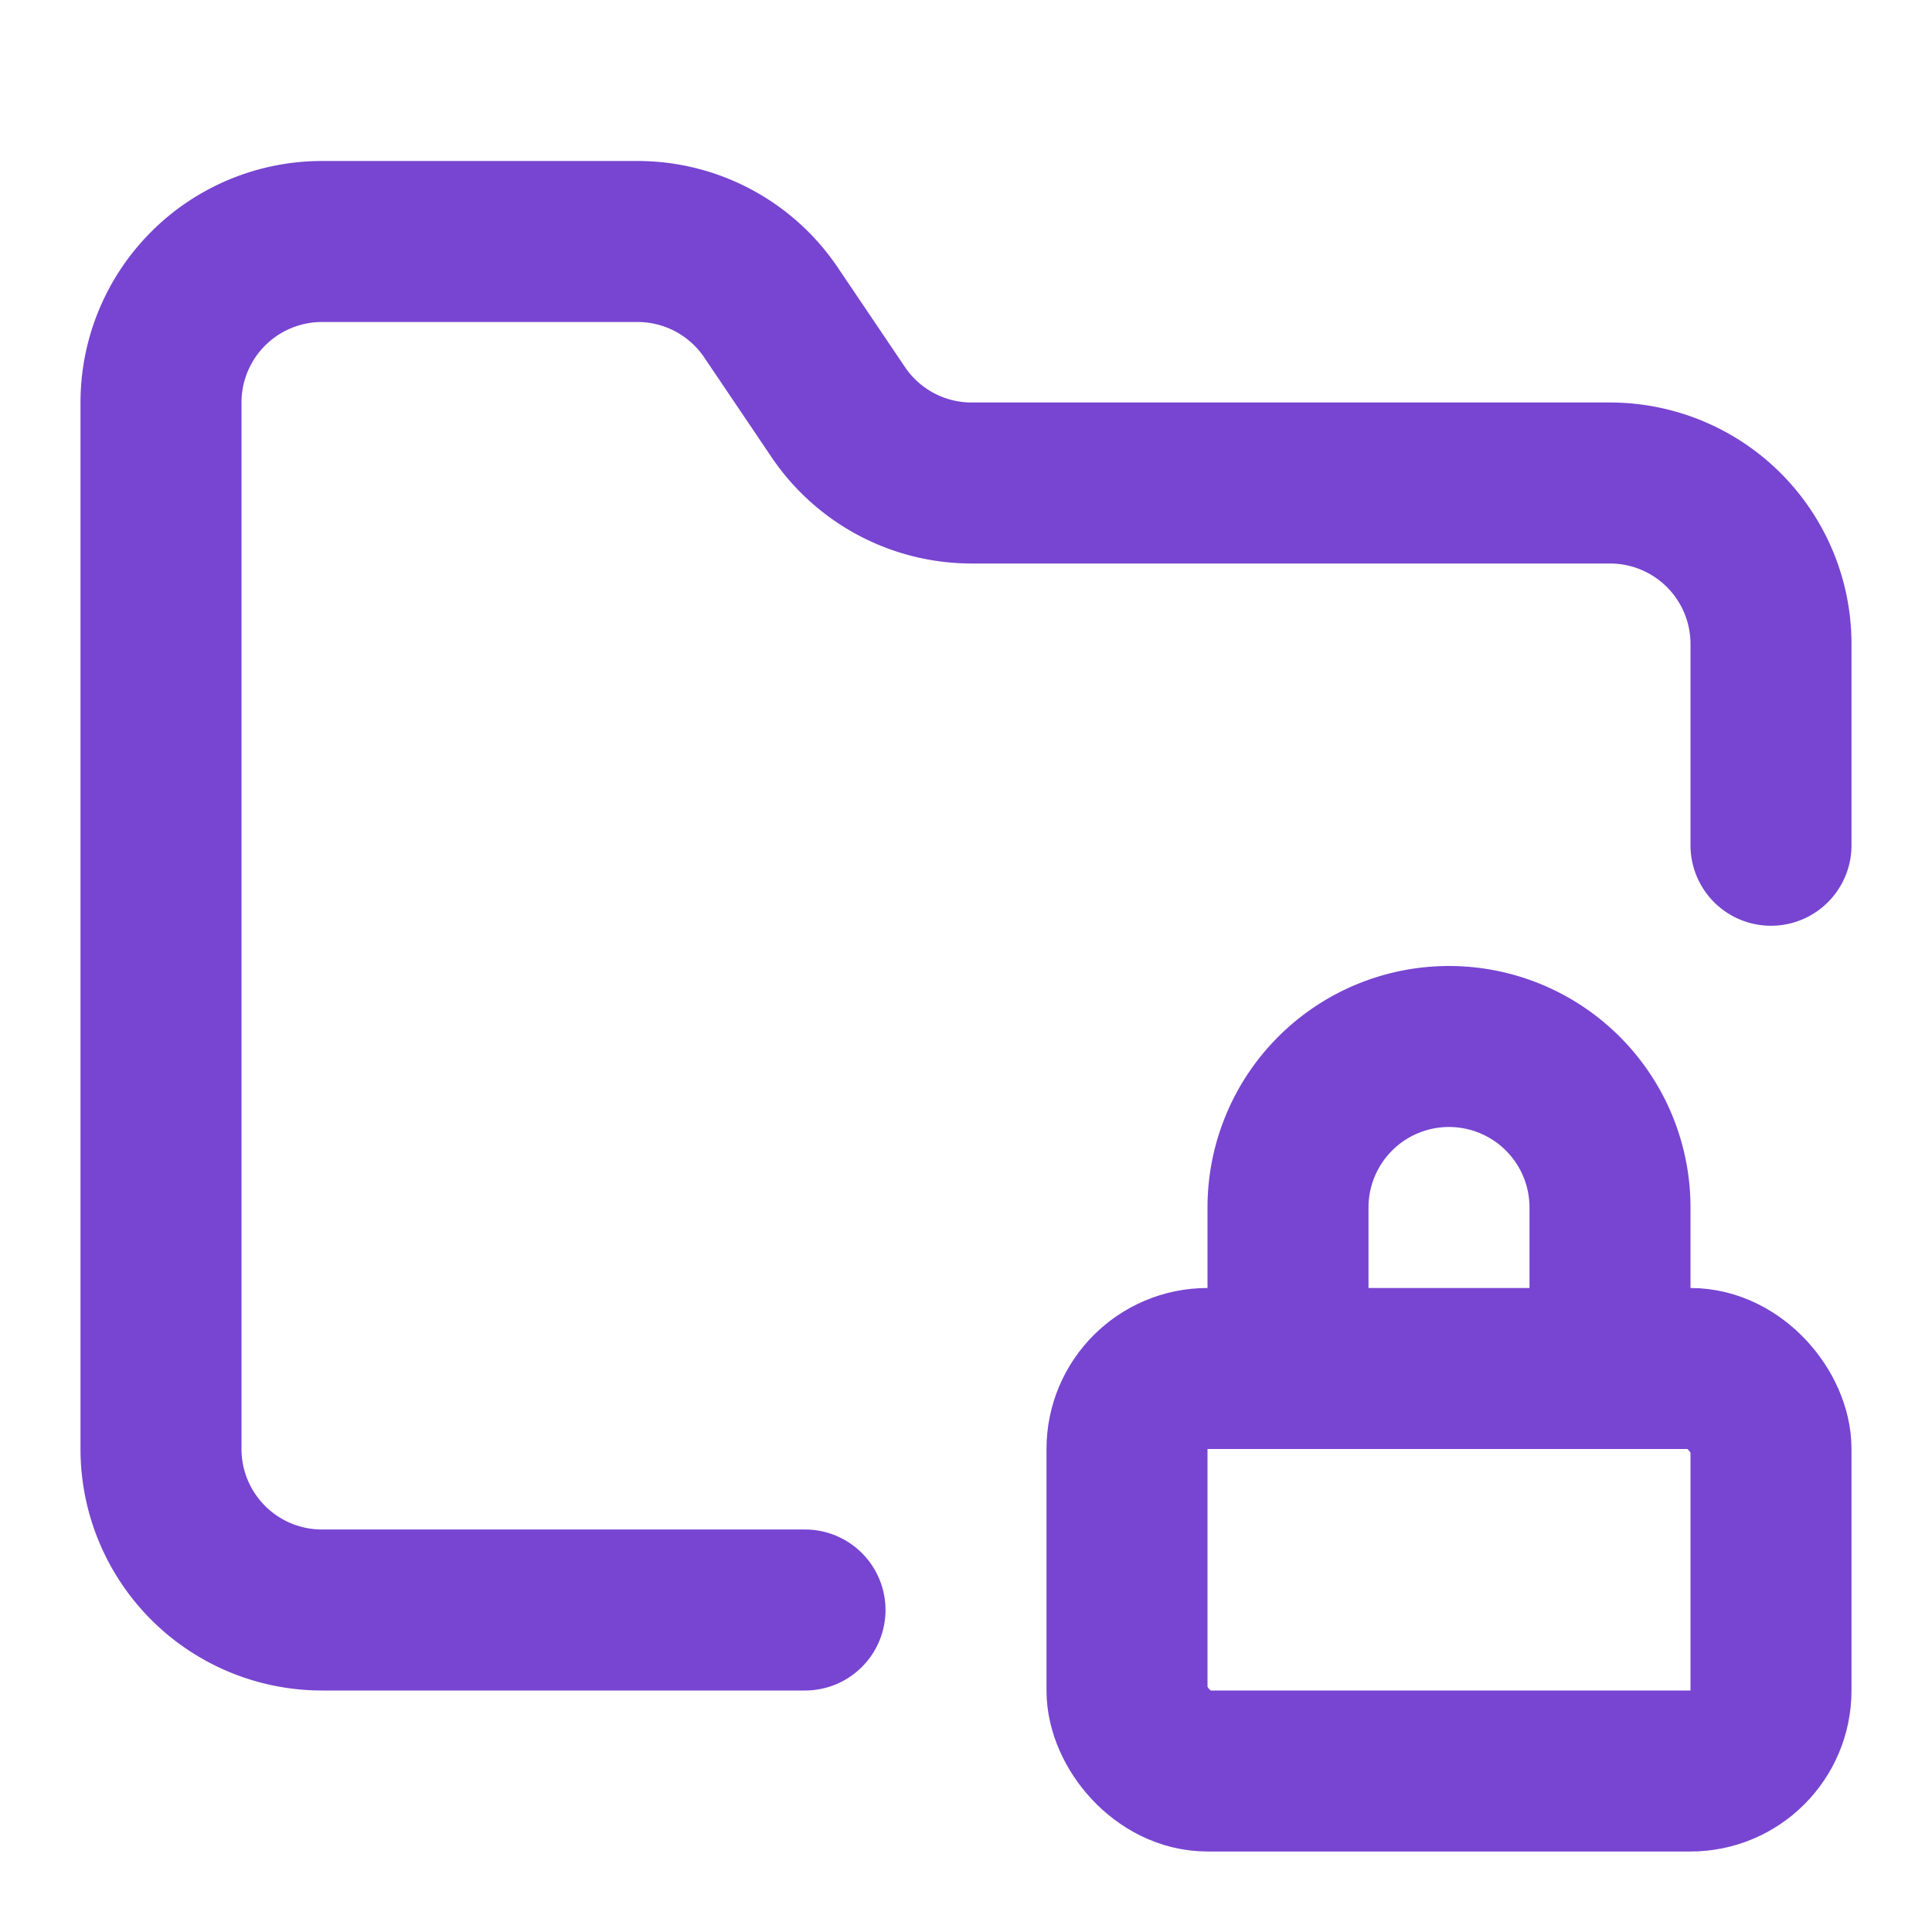
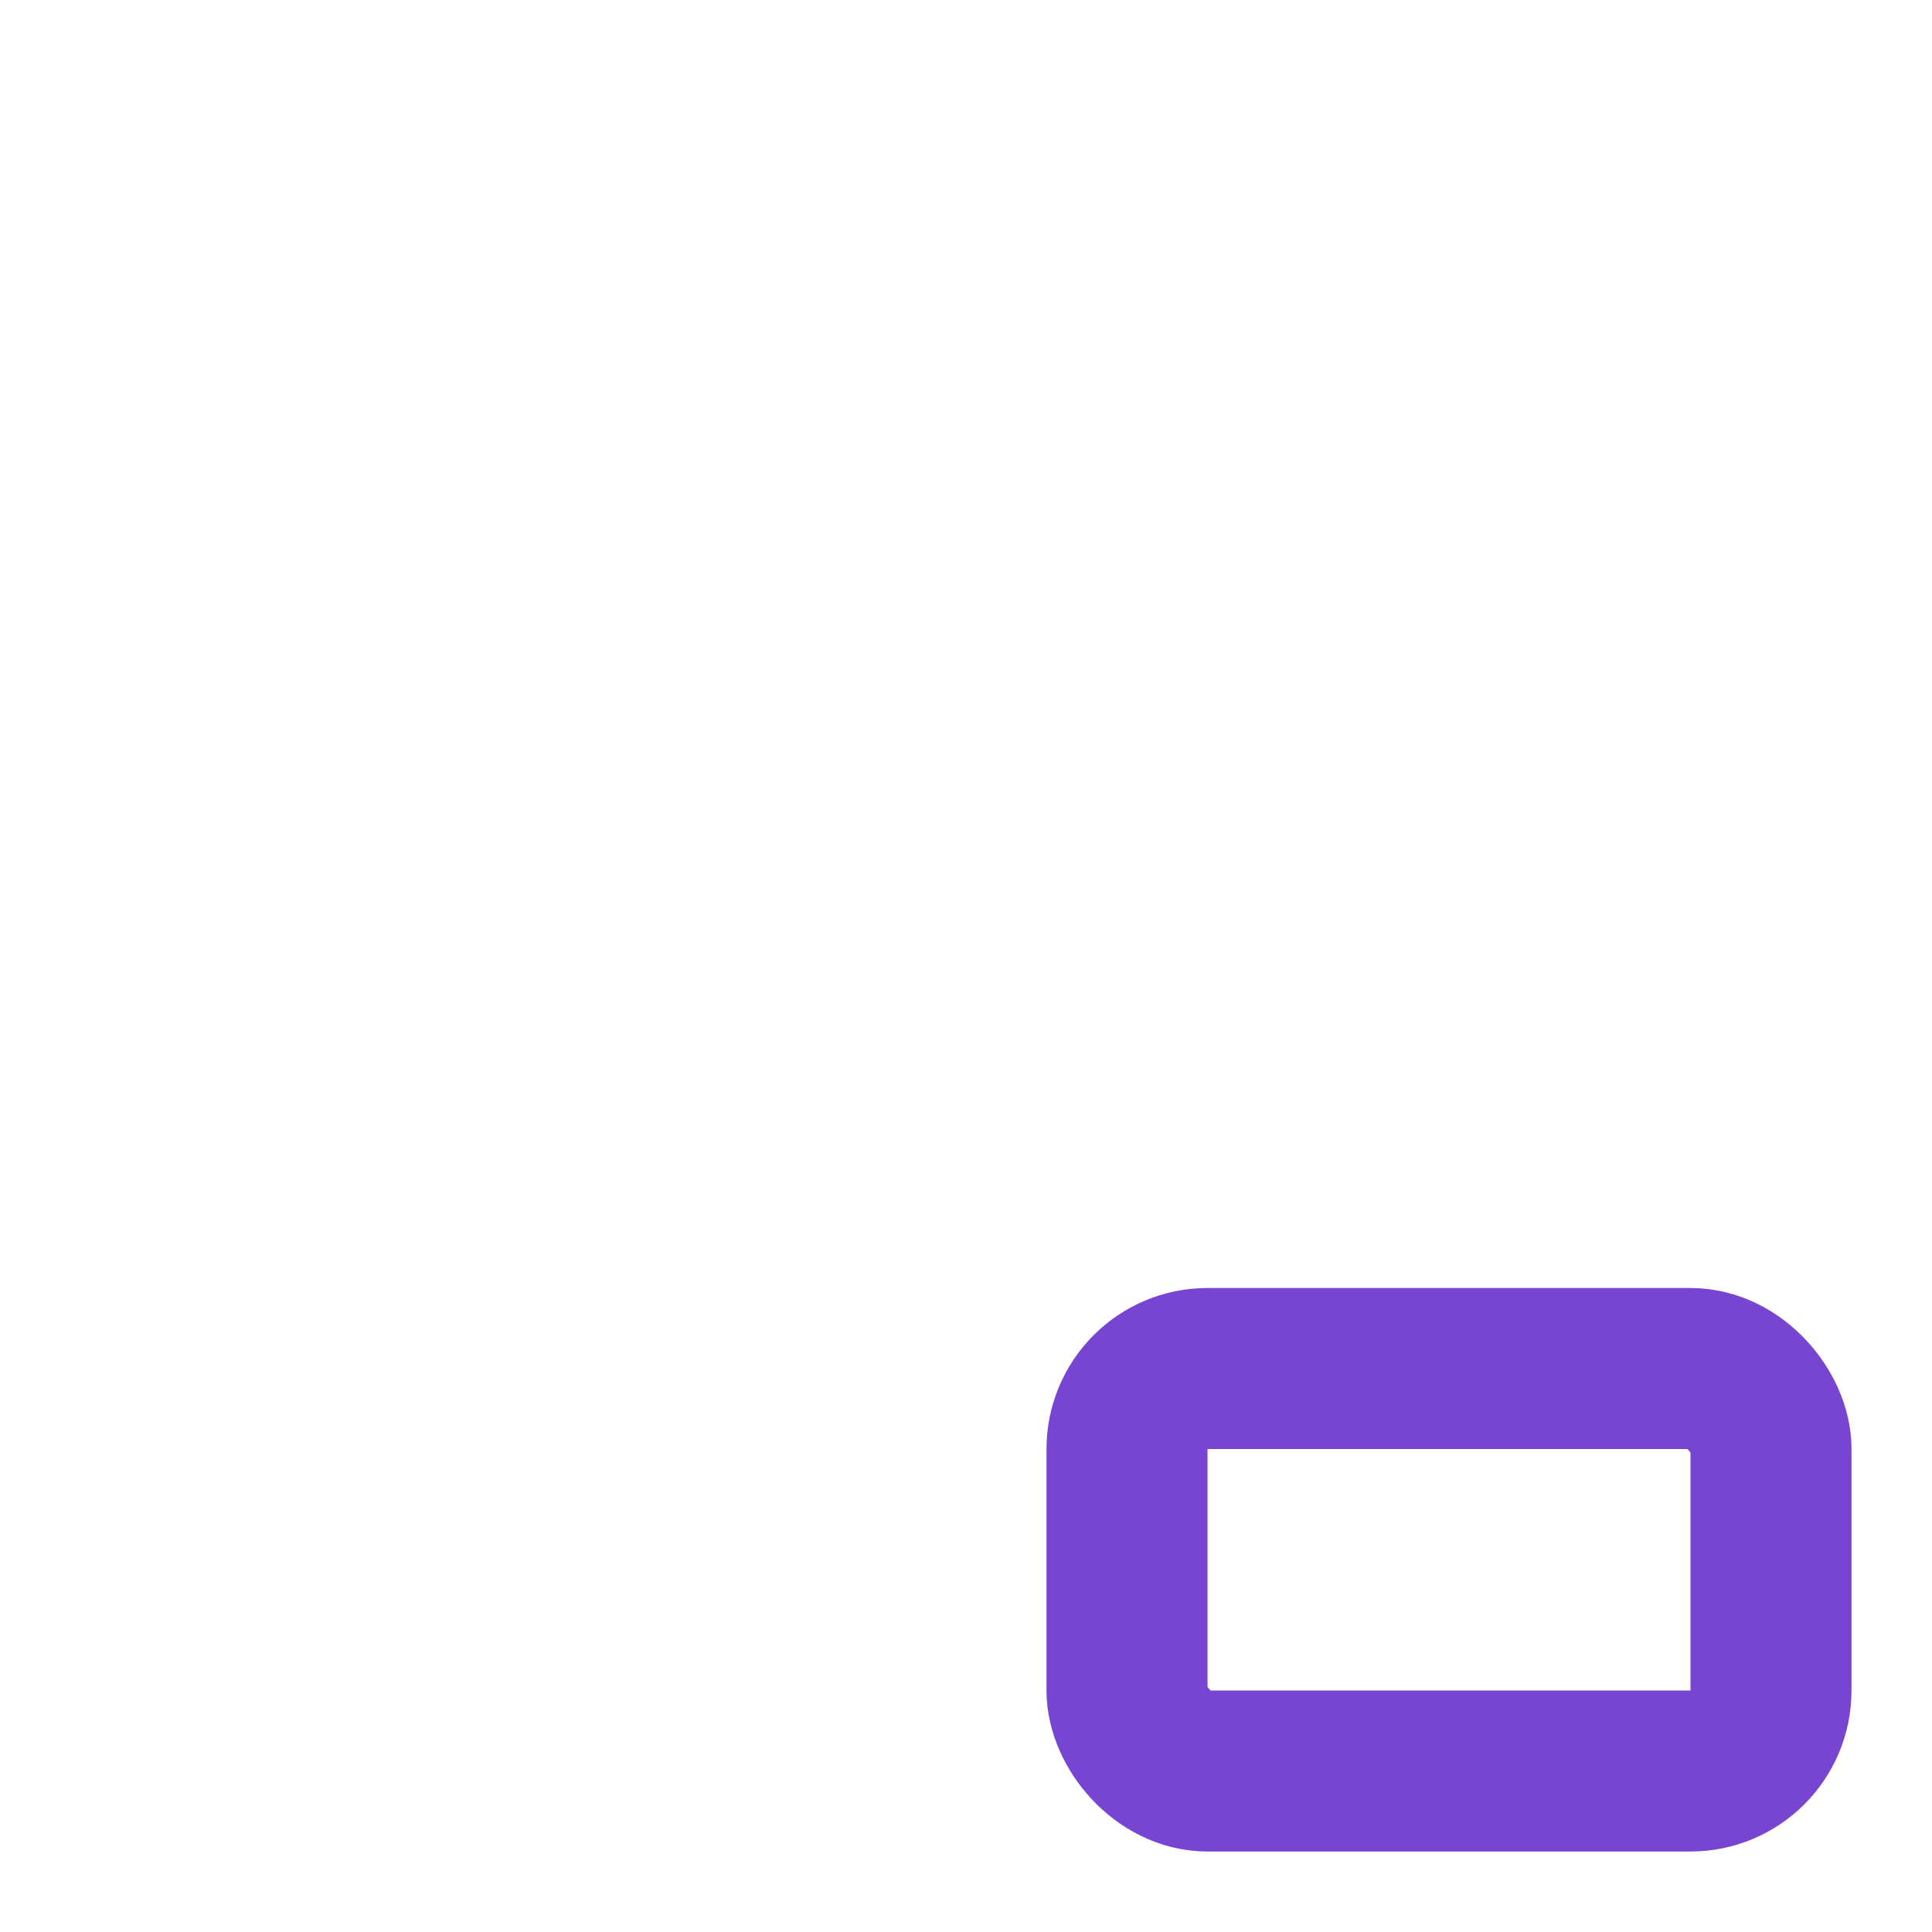
<svg xmlns="http://www.w3.org/2000/svg" width="24" height="24" viewBox="0 0 24 24" fill="none" stroke="#7745D1" stroke-width="2" stroke-linecap="round" stroke-linejoin="round" class="lucide lucide-folder-lock-icon lucide-folder-lock">
  <rect width="8" height="5" x="14" y="17" rx="1" />
-   <path d="M10 20H4a2 2 0 0 1-2-2V5a2 2 0 0 1 2-2h3.9a2 2 0 0 1 1.69.9l.81 1.2a2 2 0 0 0 1.67.9H20a2 2 0 0 1 2 2v2.5" />
-   <path d="M20 17v-2a2 2 0 1 0-4 0v2" />
</svg>